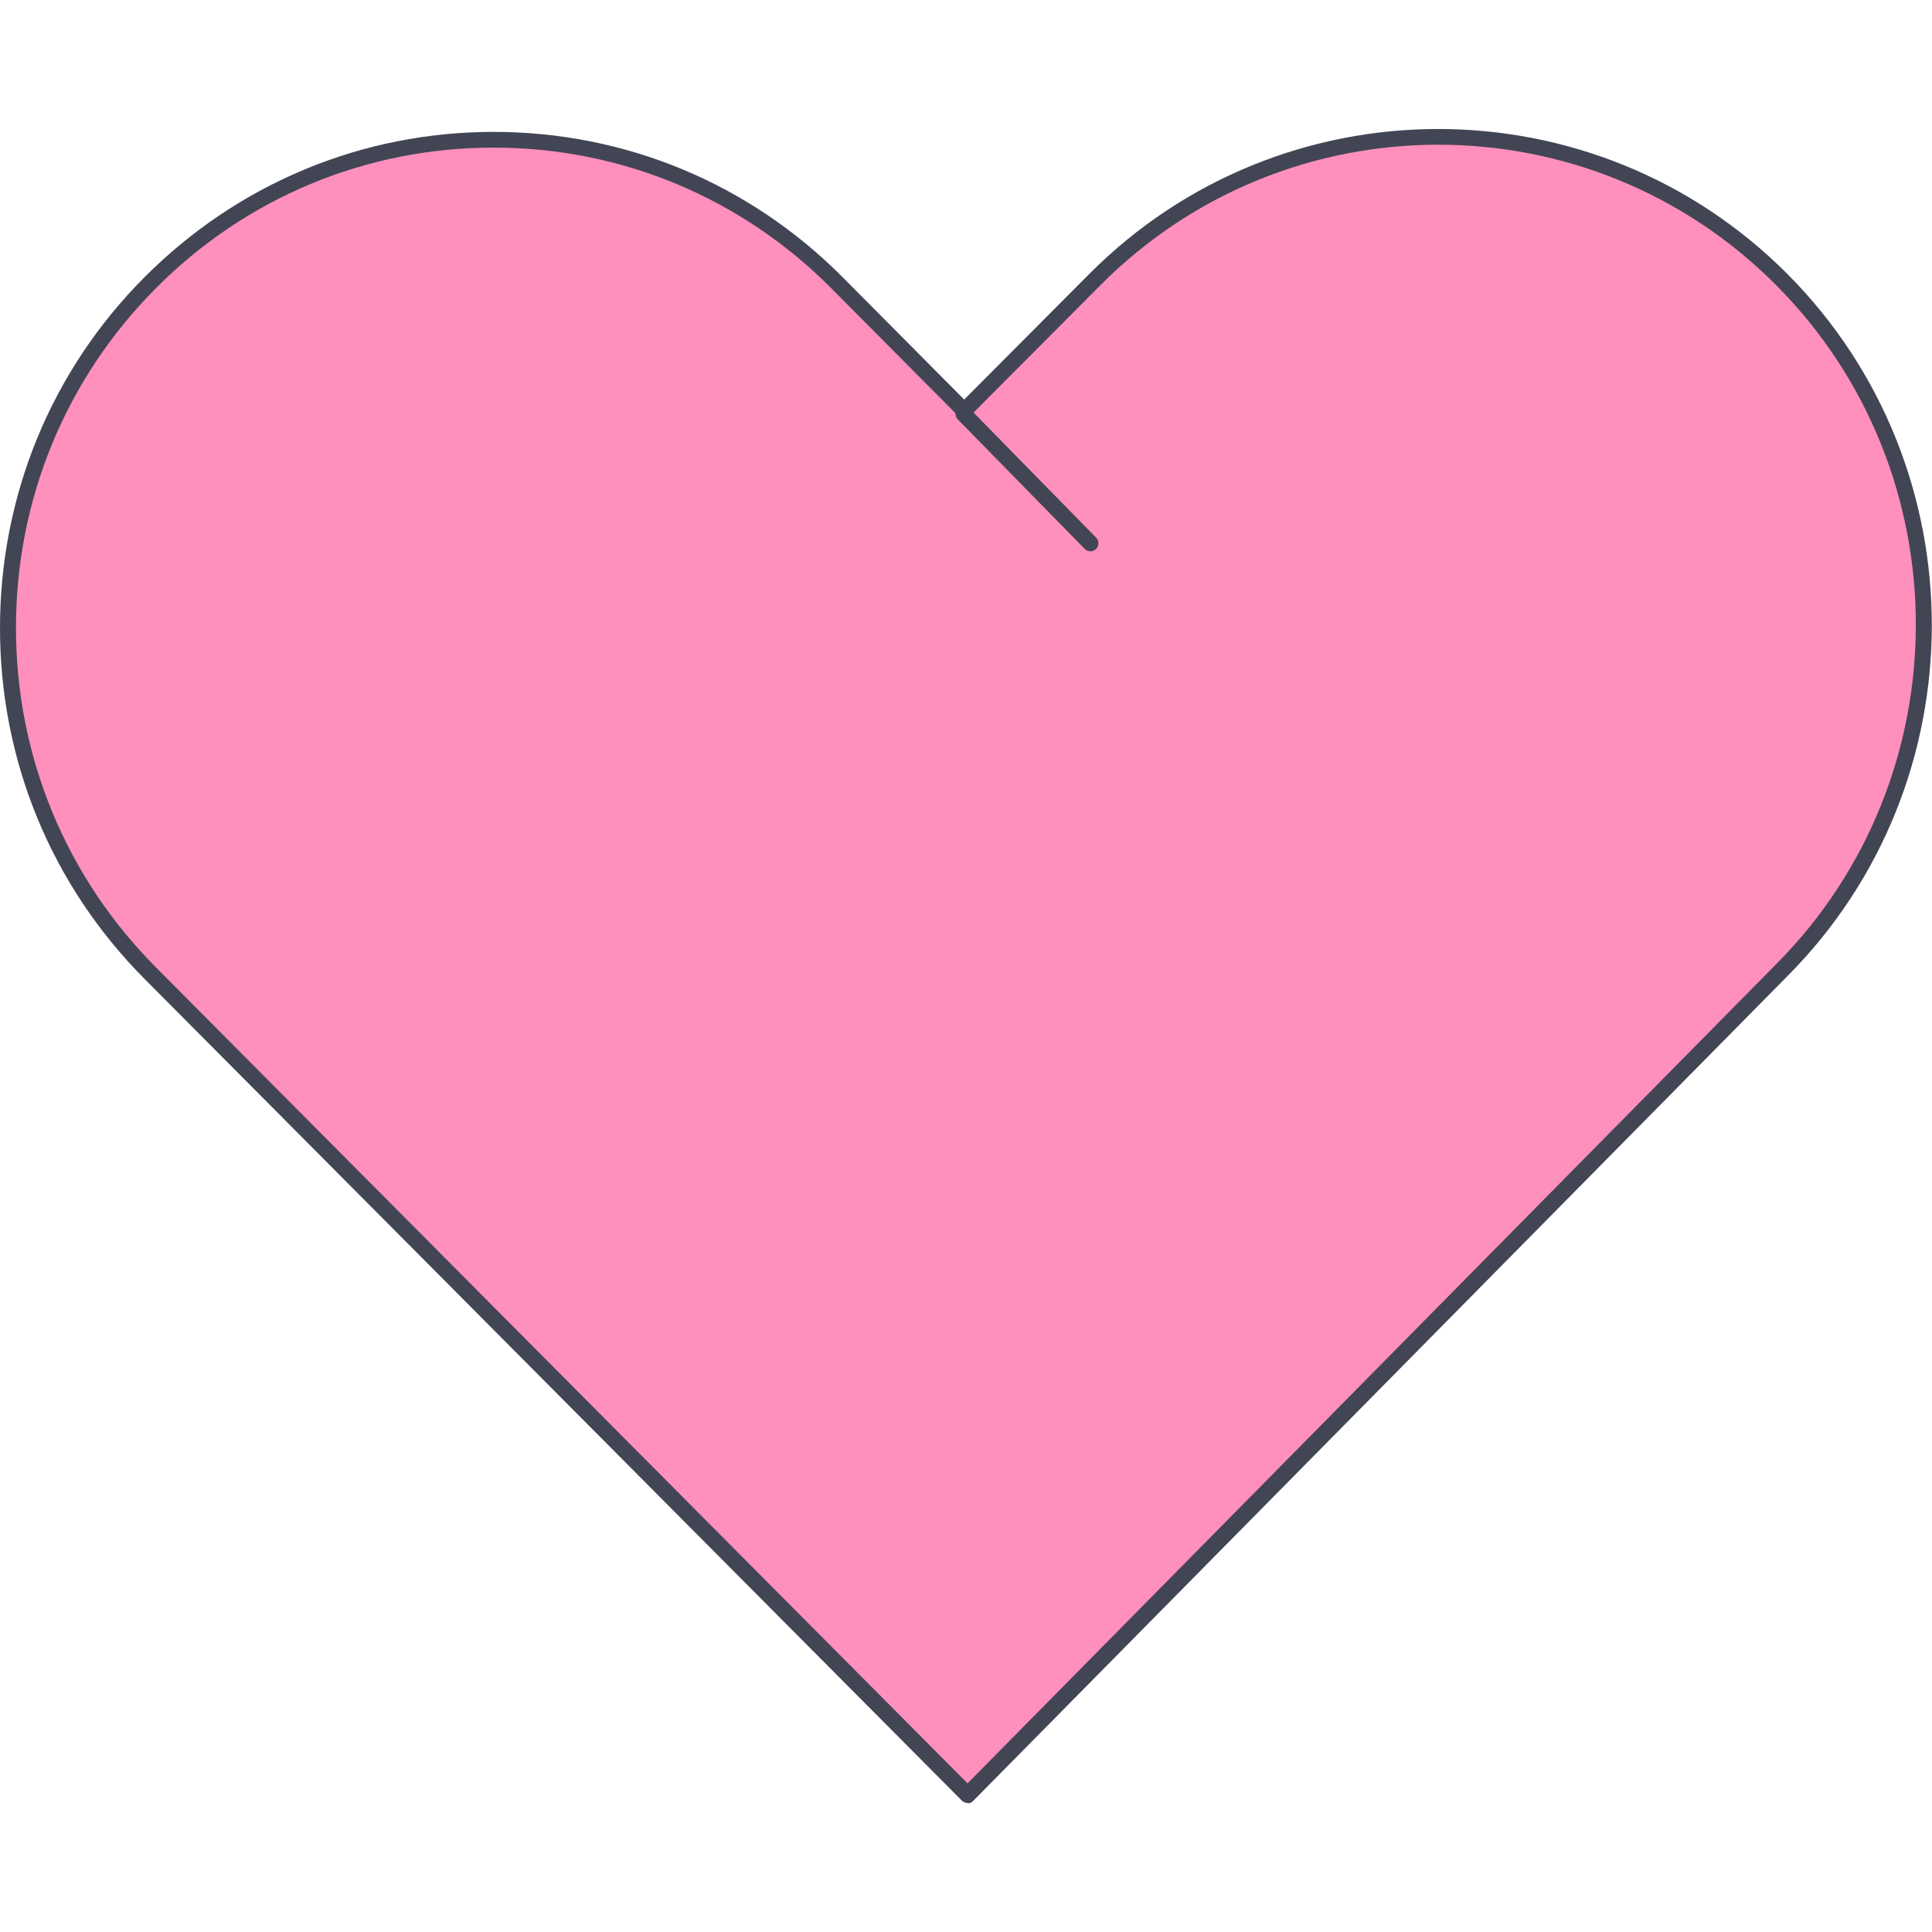
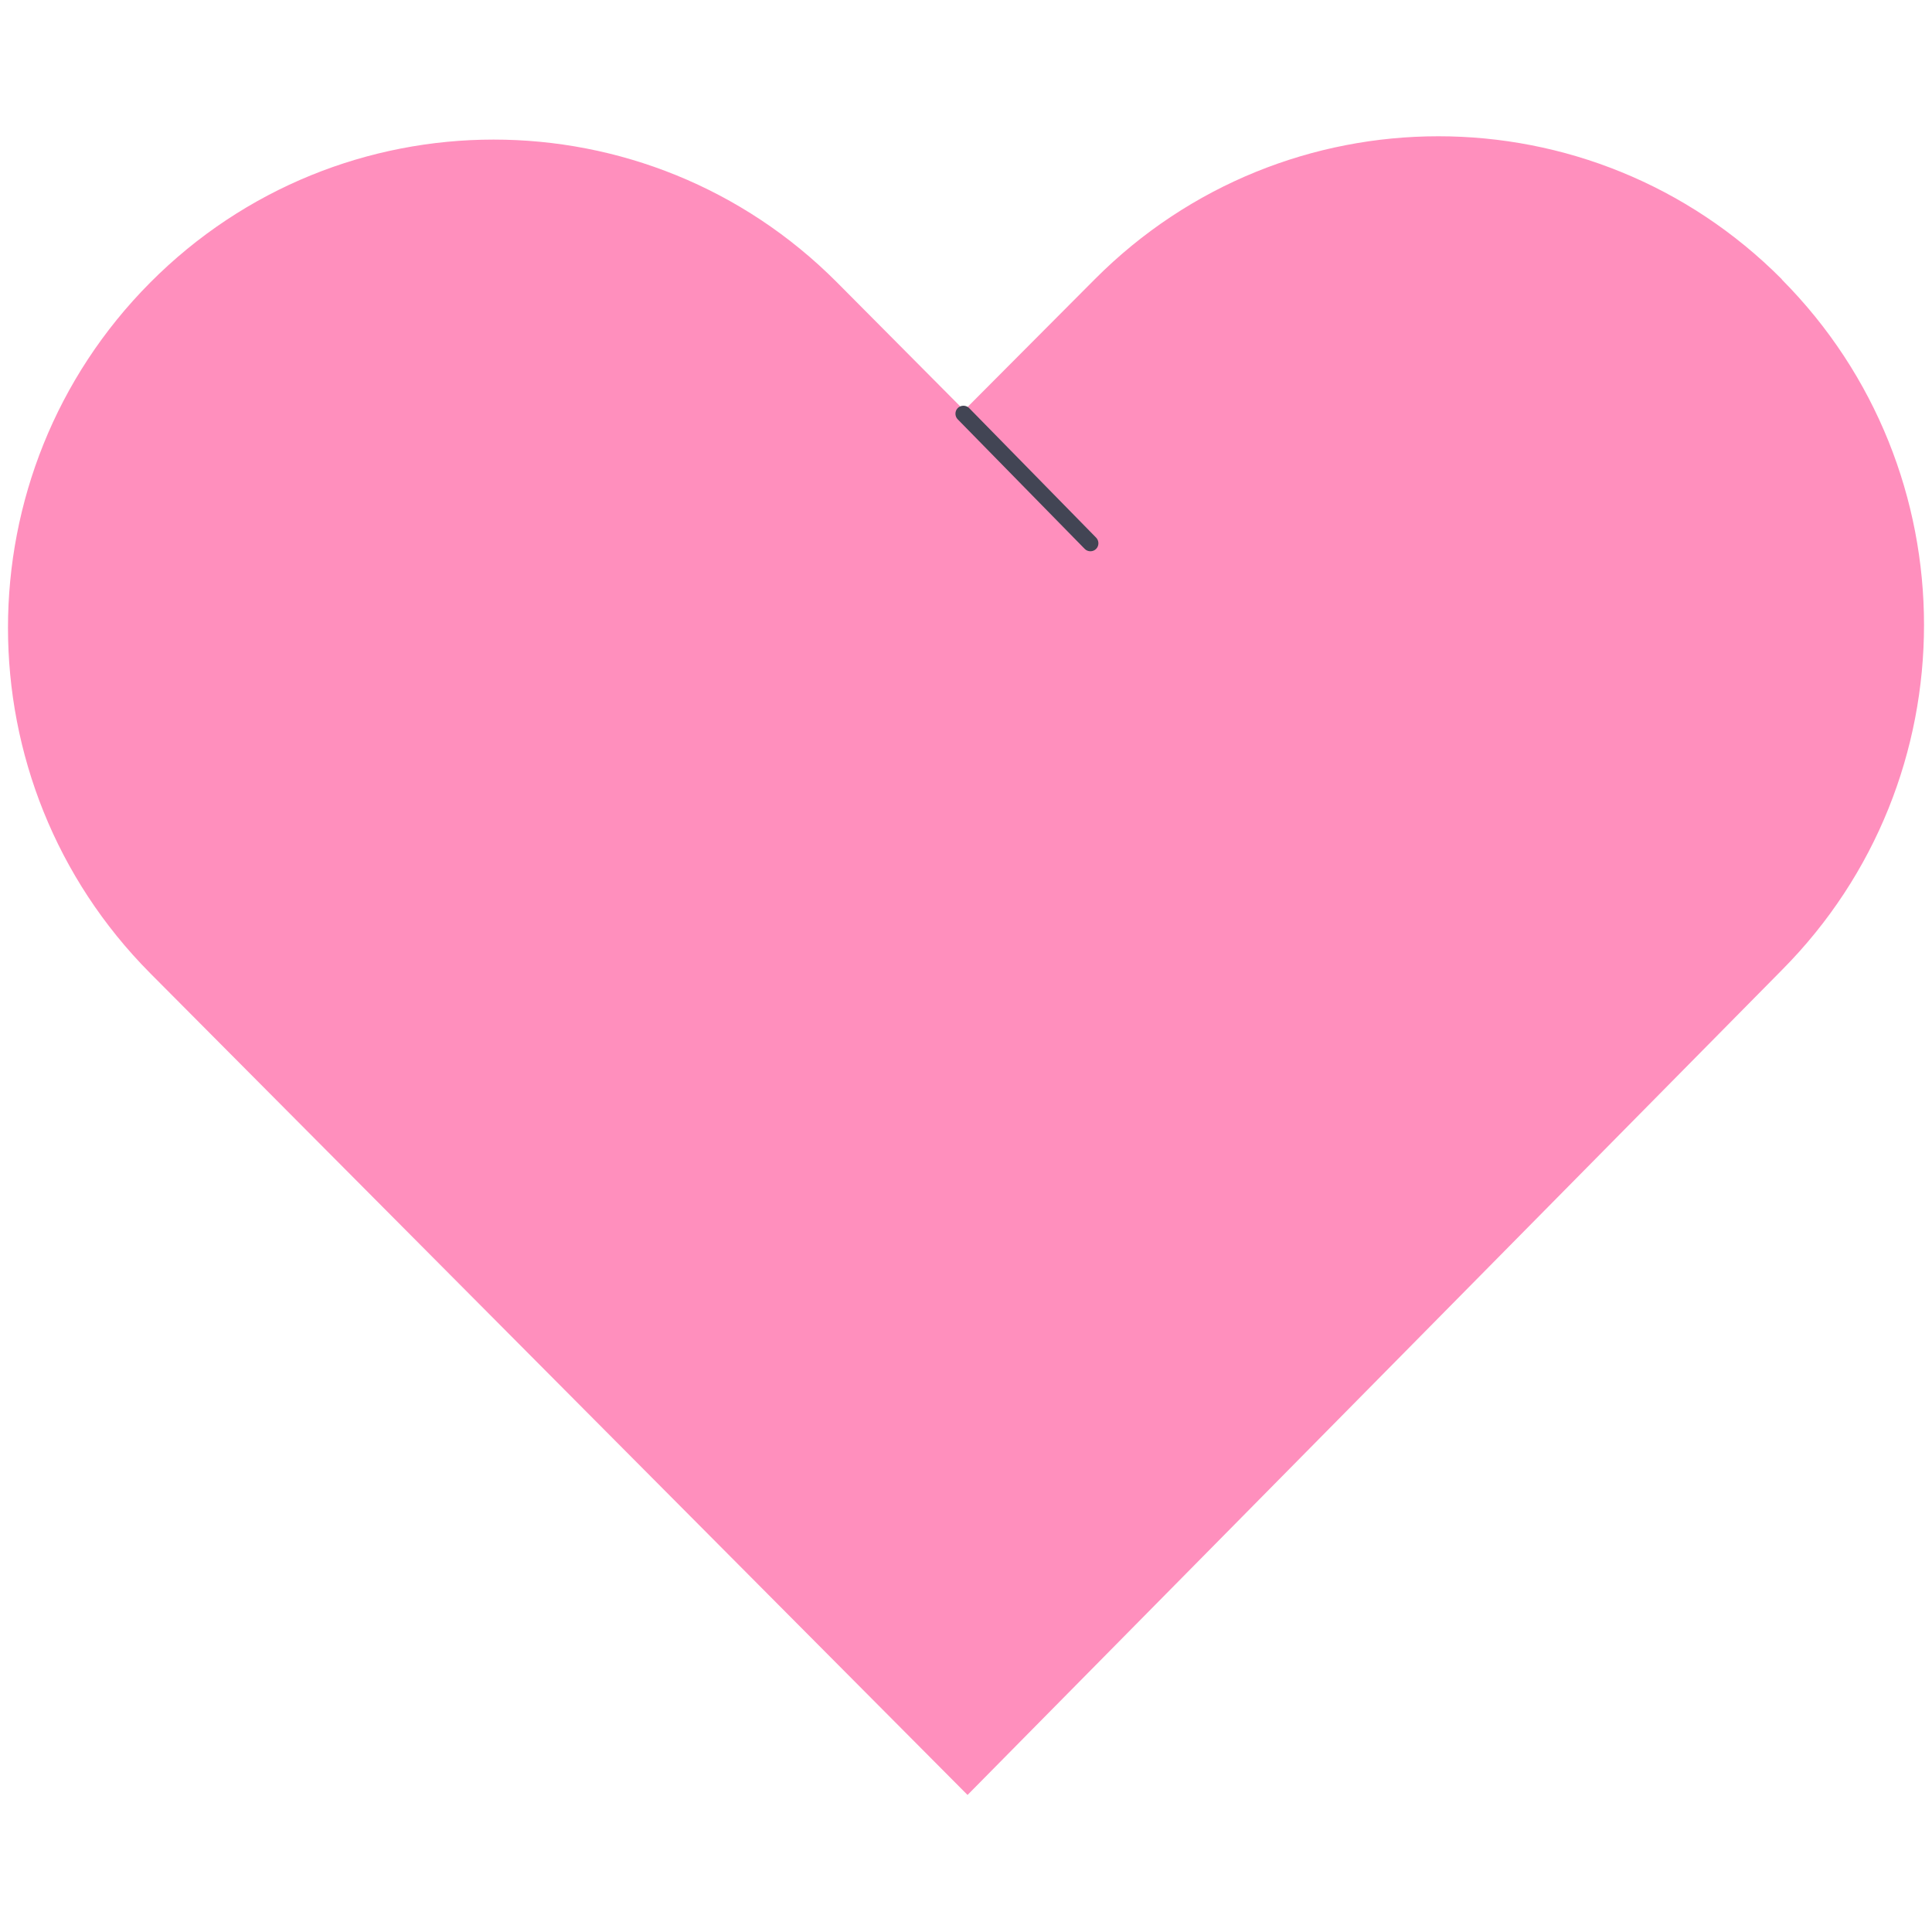
<svg xmlns="http://www.w3.org/2000/svg" id="_圖層_1" version="1.1" viewBox="0 0 75 75">
  <defs>
    <style>
      .st0 {
        fill: #ff8fbd;
      }

      .st1 {
        fill: #424554;
      }
    </style>
  </defs>
  <g>
-     <path class="st0" d="M69.17,10.84h0c-7.36-7.4-19.3-7.4-26.67,0l-5.07,5.09-4.94-4.97c-7.36-7.39-19.3-7.39-26.66.01-7.36,7.4-7.36,19.4,0,26.81l31.73,31.9,31.61-32.02c7.36-7.4,7.36-19.4,0-26.81h0Z" />
-     <path class="st1" d="M37.56,69.99c-.08,0-.16-.03-.22-.09L5.61,38C1.99,34.36,0,29.52,0,24.38s1.99-9.99,5.61-13.62,8.43-5.64,13.55-5.64,9.93,2,13.55,5.64l4.72,4.75,4.85-4.87c7.47-7.51,19.63-7.51,27.11,0h0c7.47,7.51,7.47,19.74,0,27.25l-31.61,32.02c-.06.06-.11.1-.22.09h0ZM19.16,5.73c-4.95,0-9.61,1.94-13.11,5.46C2.55,14.71.62,19.39.62,24.37s1.93,9.66,5.43,13.18l31.51,31.68,31.39-31.8c7.23-7.27,7.23-19.1,0-26.36-7.23-7.27-19-7.27-26.23,0l-5.07,5.09c-.12.12-.32.12-.44,0l-4.94-4.97c-3.5-3.52-8.16-5.46-13.11-5.46Z" />
+     <path class="st0" d="M69.17,10.84c-7.36-7.4-19.3-7.4-26.67,0l-5.07,5.09-4.94-4.97c-7.36-7.39-19.3-7.39-26.66.01-7.36,7.4-7.36,19.4,0,26.81l31.73,31.9,31.61-32.02c7.36-7.4,7.36-19.4,0-26.81h0Z" />
  </g>
  <path class="st1" d="M42.33,21.4c-.08,0-.16-.03-.22-.09l-4.93-5.03c-.12-.12-.12-.32,0-.44s.32-.12.44,0l4.93,5.03c.12.12.12.32,0,.44-.06.06-.14.09-.22.09Z" />
</svg>